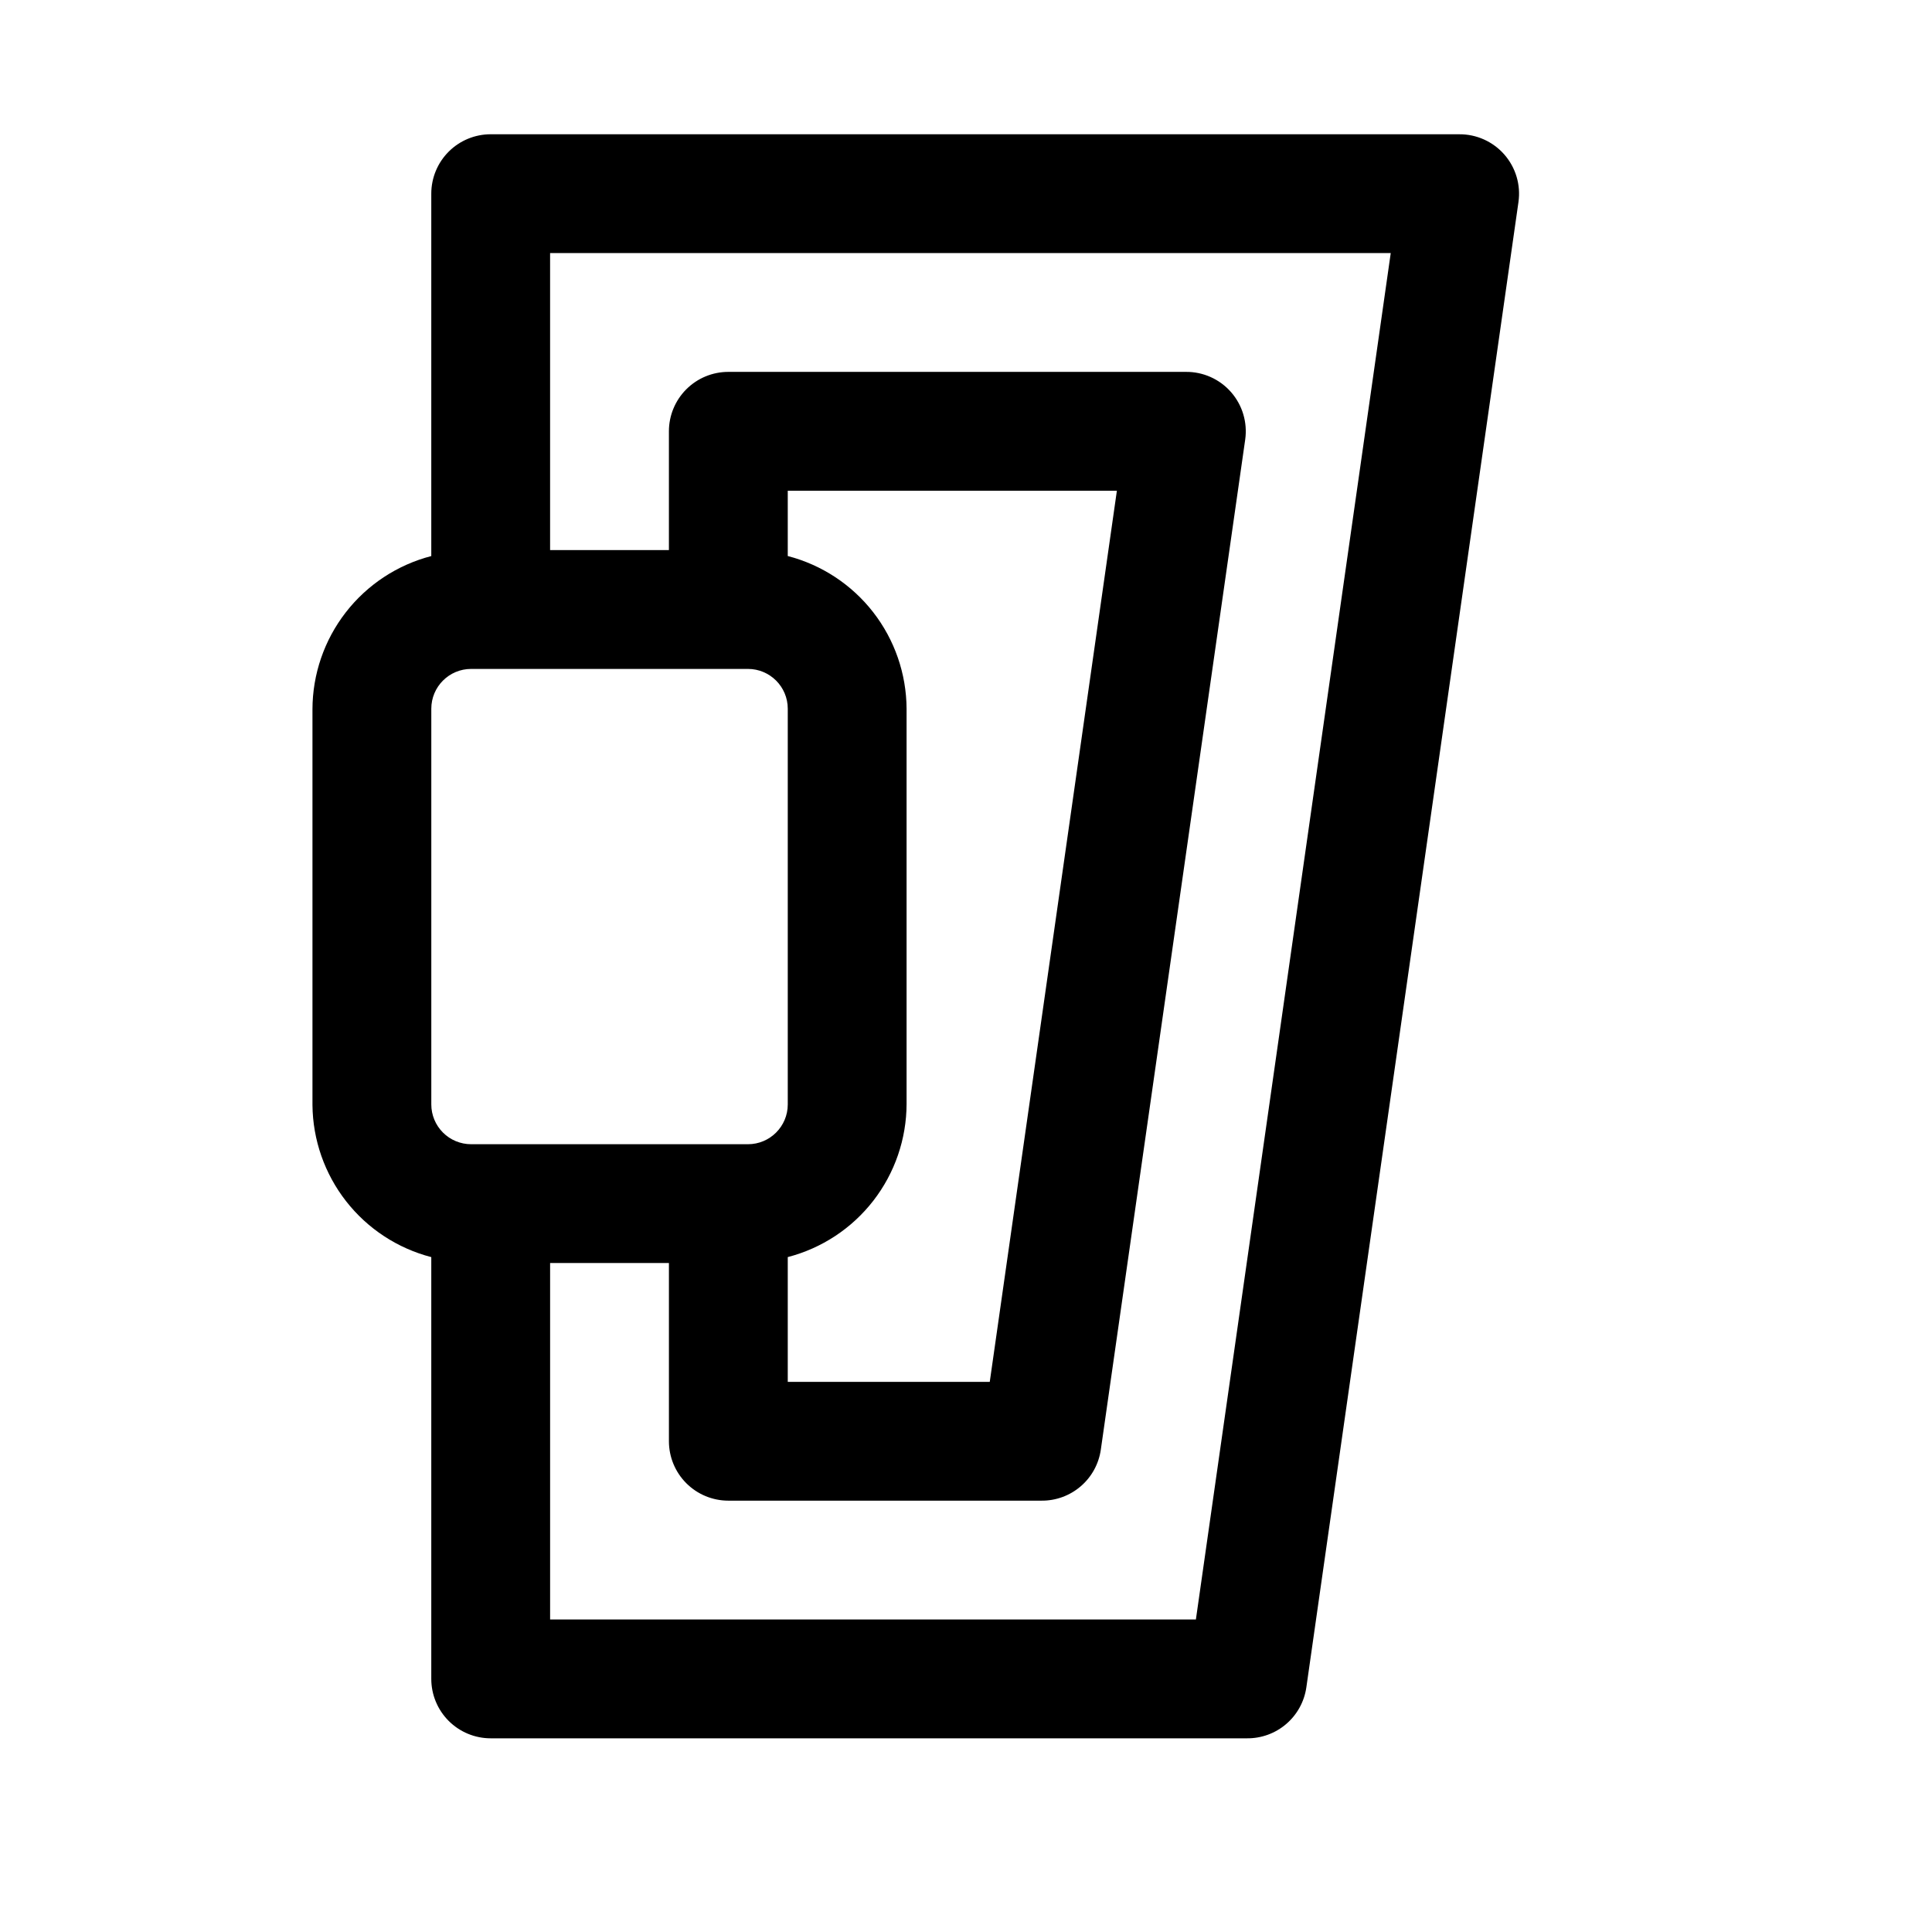
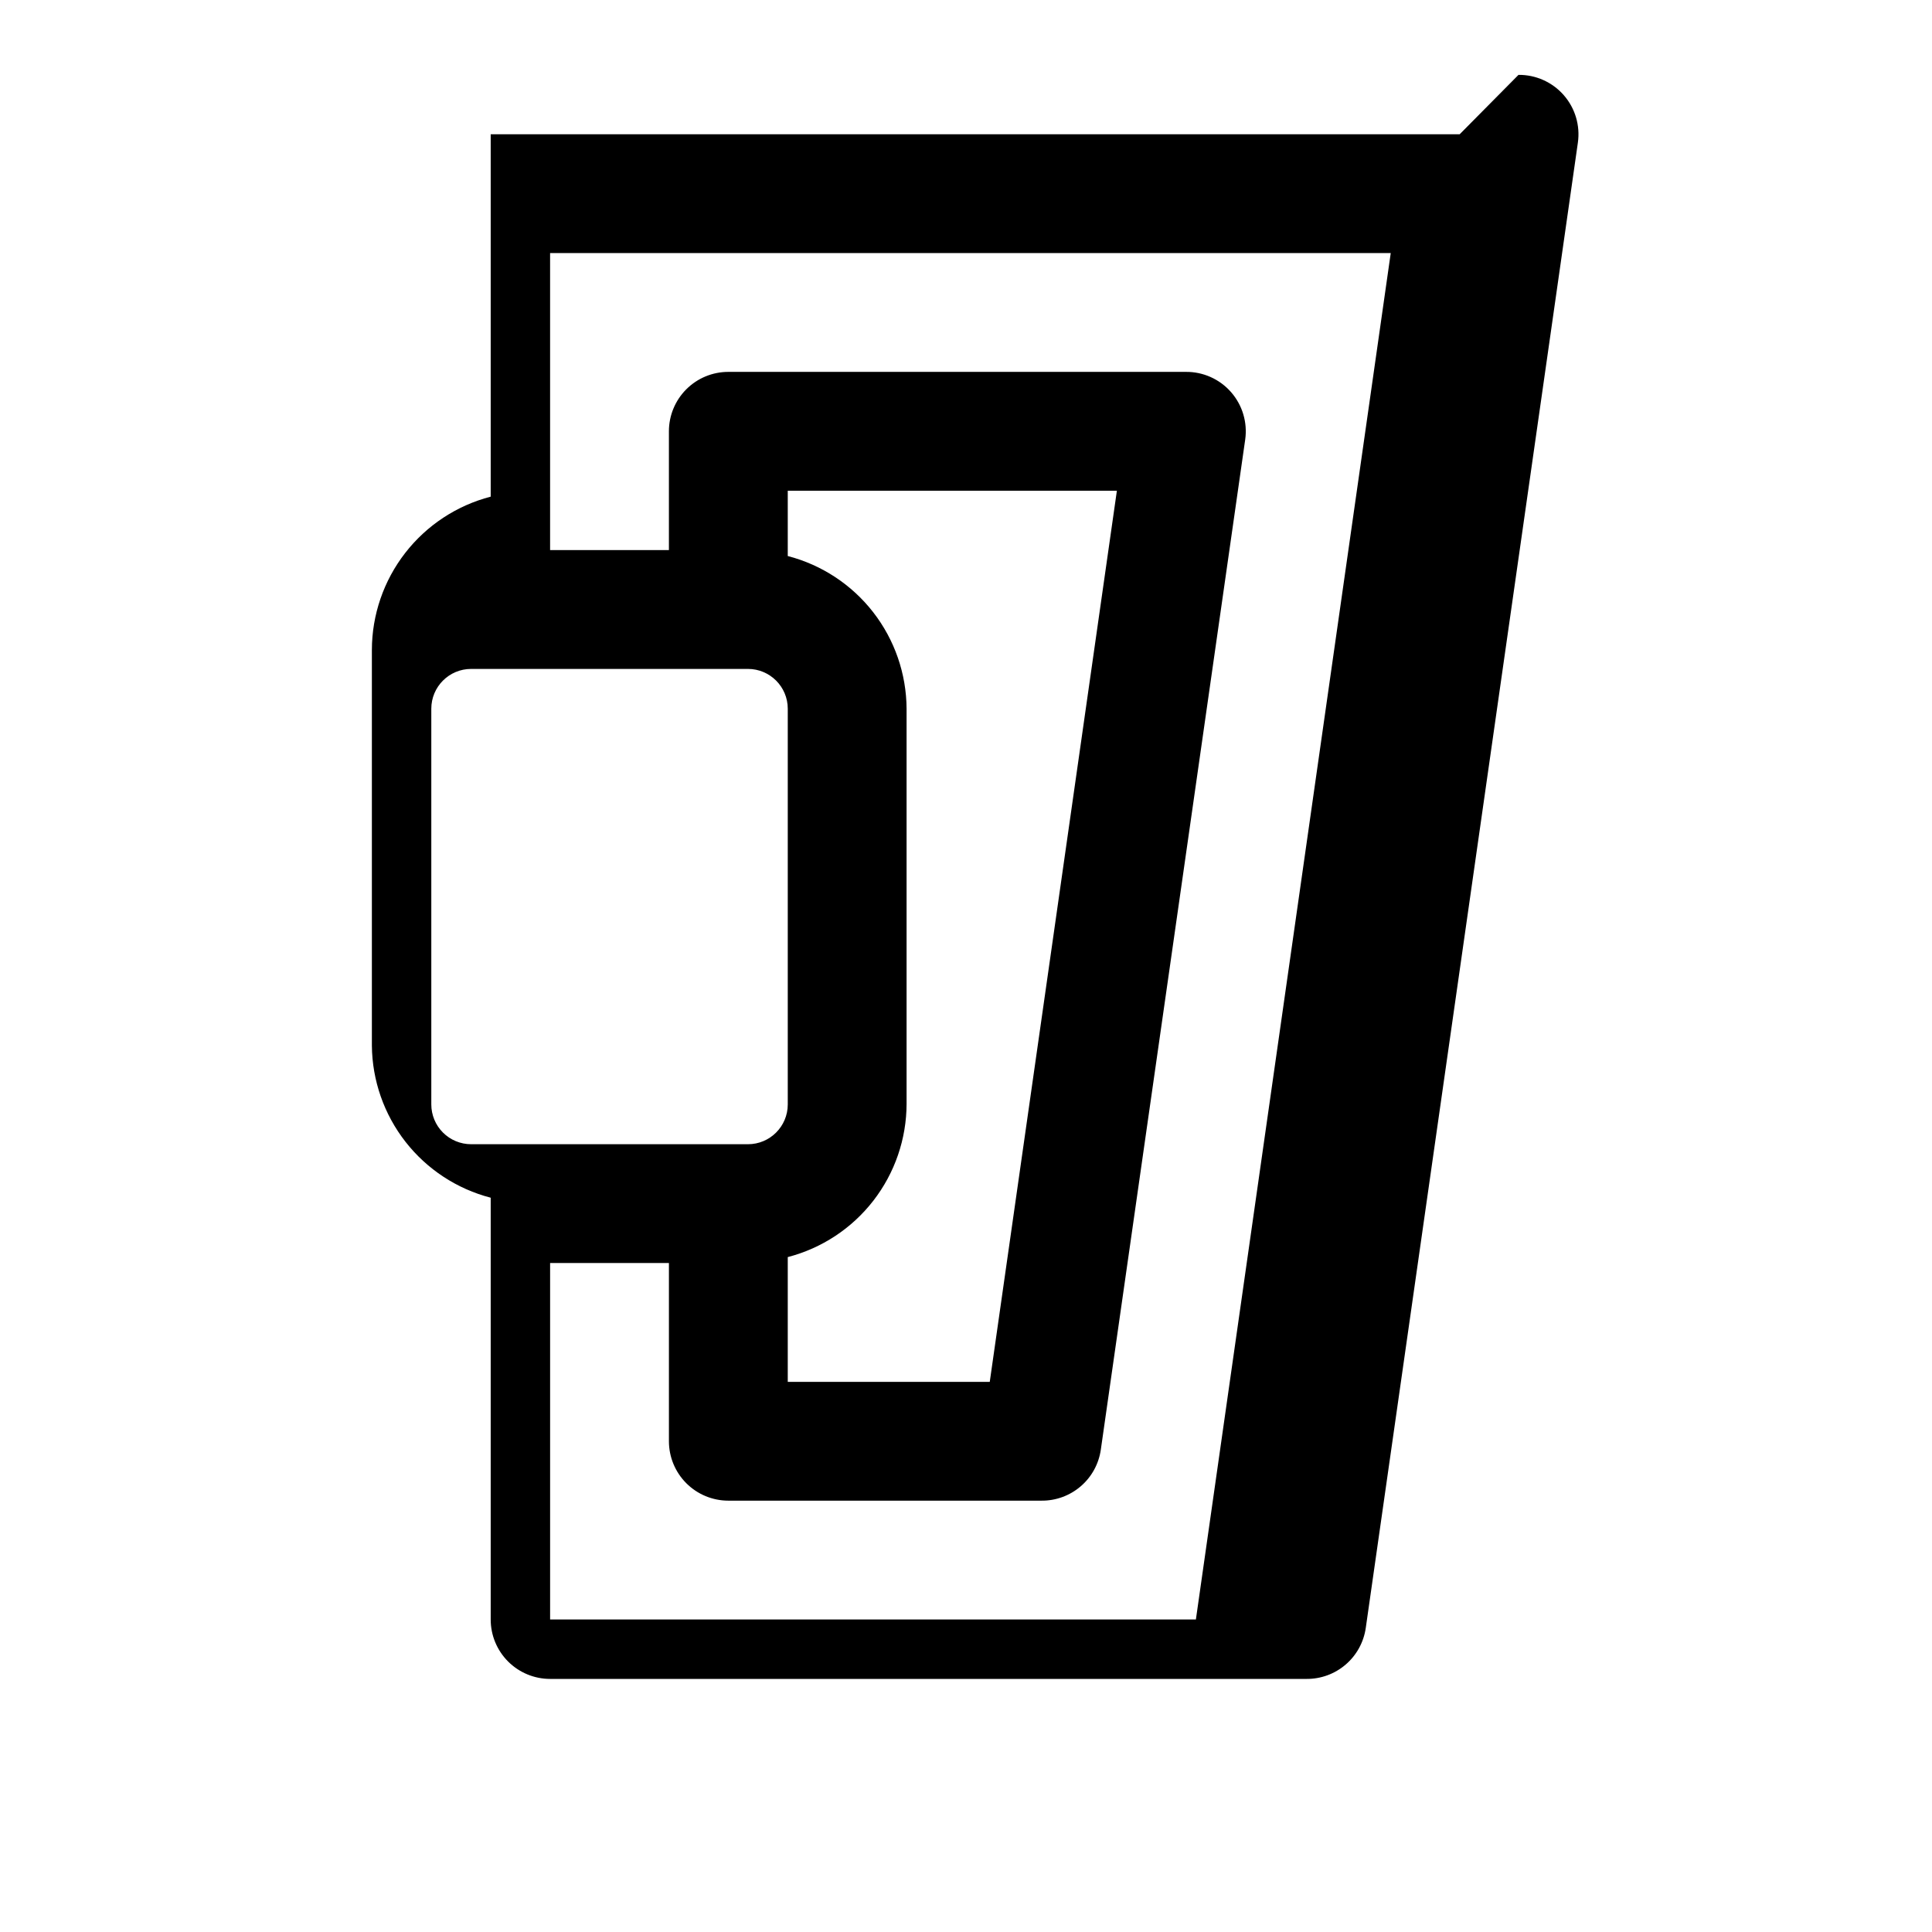
<svg xmlns="http://www.w3.org/2000/svg" fill="#000000" width="800px" height="800px" version="1.1" viewBox="144 144 512 512">
-   <path d="m530.83 179.58h-256.79c-4.176 0-8.18 1.66-11.133 4.609-2.953 2.953-4.613 6.957-4.613 11.133v96.039c-9 2.336-16.977 7.59-22.672 14.938-5.699 7.352-8.801 16.383-8.816 25.684v104.86c0.086 9.246 3.219 18.207 8.91 25.492 5.691 7.285 13.629 12.492 22.578 14.812v111.78c0 4.176 1.66 8.18 4.613 11.133 2.953 2.953 6.957 4.613 11.133 4.613h200.42c3.82 0.035 7.523-1.316 10.418-3.809 2.898-2.488 4.789-5.949 5.324-9.73l56.207-393.6c0.645-4.543-0.727-9.141-3.754-12.59-3.023-3.445-7.402-5.406-11.988-5.359zm-261.98 267.65c-2.797 0-5.481-1.109-7.461-3.09-1.977-1.977-3.09-4.66-3.09-7.457v-104.86c0-5.828 4.723-10.551 10.551-10.551h73.367c5.824 0 10.547 4.723 10.547 10.551v104.86c0 5.824-4.723 10.547-10.547 10.547zm83.914-155.87v-17.316h87.223l-33.691 236.16h-53.531v-33.062c9.004-2.332 16.977-7.586 22.676-14.938 5.699-7.352 8.797-16.383 8.812-25.684v-104.7c-0.051-9.273-3.164-18.27-8.859-25.59-5.695-7.316-13.652-12.547-22.629-14.875zm108.16 281.82h-171.14v-94.465h31.488v47.23c0 4.176 1.66 8.184 4.613 11.133 2.953 2.953 6.957 4.613 11.133 4.613h82.973-0.004c3.82 0.039 7.523-1.316 10.422-3.809 2.898-2.488 4.789-5.949 5.324-9.73l38.258-267.65c0.641-4.543-0.73-9.141-3.754-12.59-3.023-3.449-7.402-5.406-11.992-5.359h-121.23c-4.176 0-8.18 1.656-11.133 4.609s-4.613 6.957-4.613 11.133v31.488h-31.488v-78.719h222.78z" />
+   <path d="m530.83 179.58h-256.79v96.039c-9 2.336-16.977 7.59-22.672 14.938-5.699 7.352-8.801 16.383-8.816 25.684v104.86c0.086 9.246 3.219 18.207 8.91 25.492 5.691 7.285 13.629 12.492 22.578 14.812v111.78c0 4.176 1.66 8.18 4.613 11.133 2.953 2.953 6.957 4.613 11.133 4.613h200.42c3.82 0.035 7.523-1.316 10.418-3.809 2.898-2.488 4.789-5.949 5.324-9.73l56.207-393.6c0.645-4.543-0.727-9.141-3.754-12.59-3.023-3.445-7.402-5.406-11.988-5.359zm-261.98 267.65c-2.797 0-5.481-1.109-7.461-3.09-1.977-1.977-3.09-4.66-3.09-7.457v-104.86c0-5.828 4.723-10.551 10.551-10.551h73.367c5.824 0 10.547 4.723 10.547 10.551v104.86c0 5.824-4.723 10.547-10.547 10.547zm83.914-155.87v-17.316h87.223l-33.691 236.16h-53.531v-33.062c9.004-2.332 16.977-7.586 22.676-14.938 5.699-7.352 8.797-16.383 8.812-25.684v-104.7c-0.051-9.273-3.164-18.27-8.859-25.59-5.695-7.316-13.652-12.547-22.629-14.875zm108.16 281.82h-171.14v-94.465h31.488v47.23c0 4.176 1.66 8.184 4.613 11.133 2.953 2.953 6.957 4.613 11.133 4.613h82.973-0.004c3.82 0.039 7.523-1.316 10.422-3.809 2.898-2.488 4.789-5.949 5.324-9.73l38.258-267.65c0.641-4.543-0.73-9.141-3.754-12.59-3.023-3.449-7.402-5.406-11.992-5.359h-121.23c-4.176 0-8.18 1.656-11.133 4.609s-4.613 6.957-4.613 11.133v31.488h-31.488v-78.719h222.78z" />
</svg>